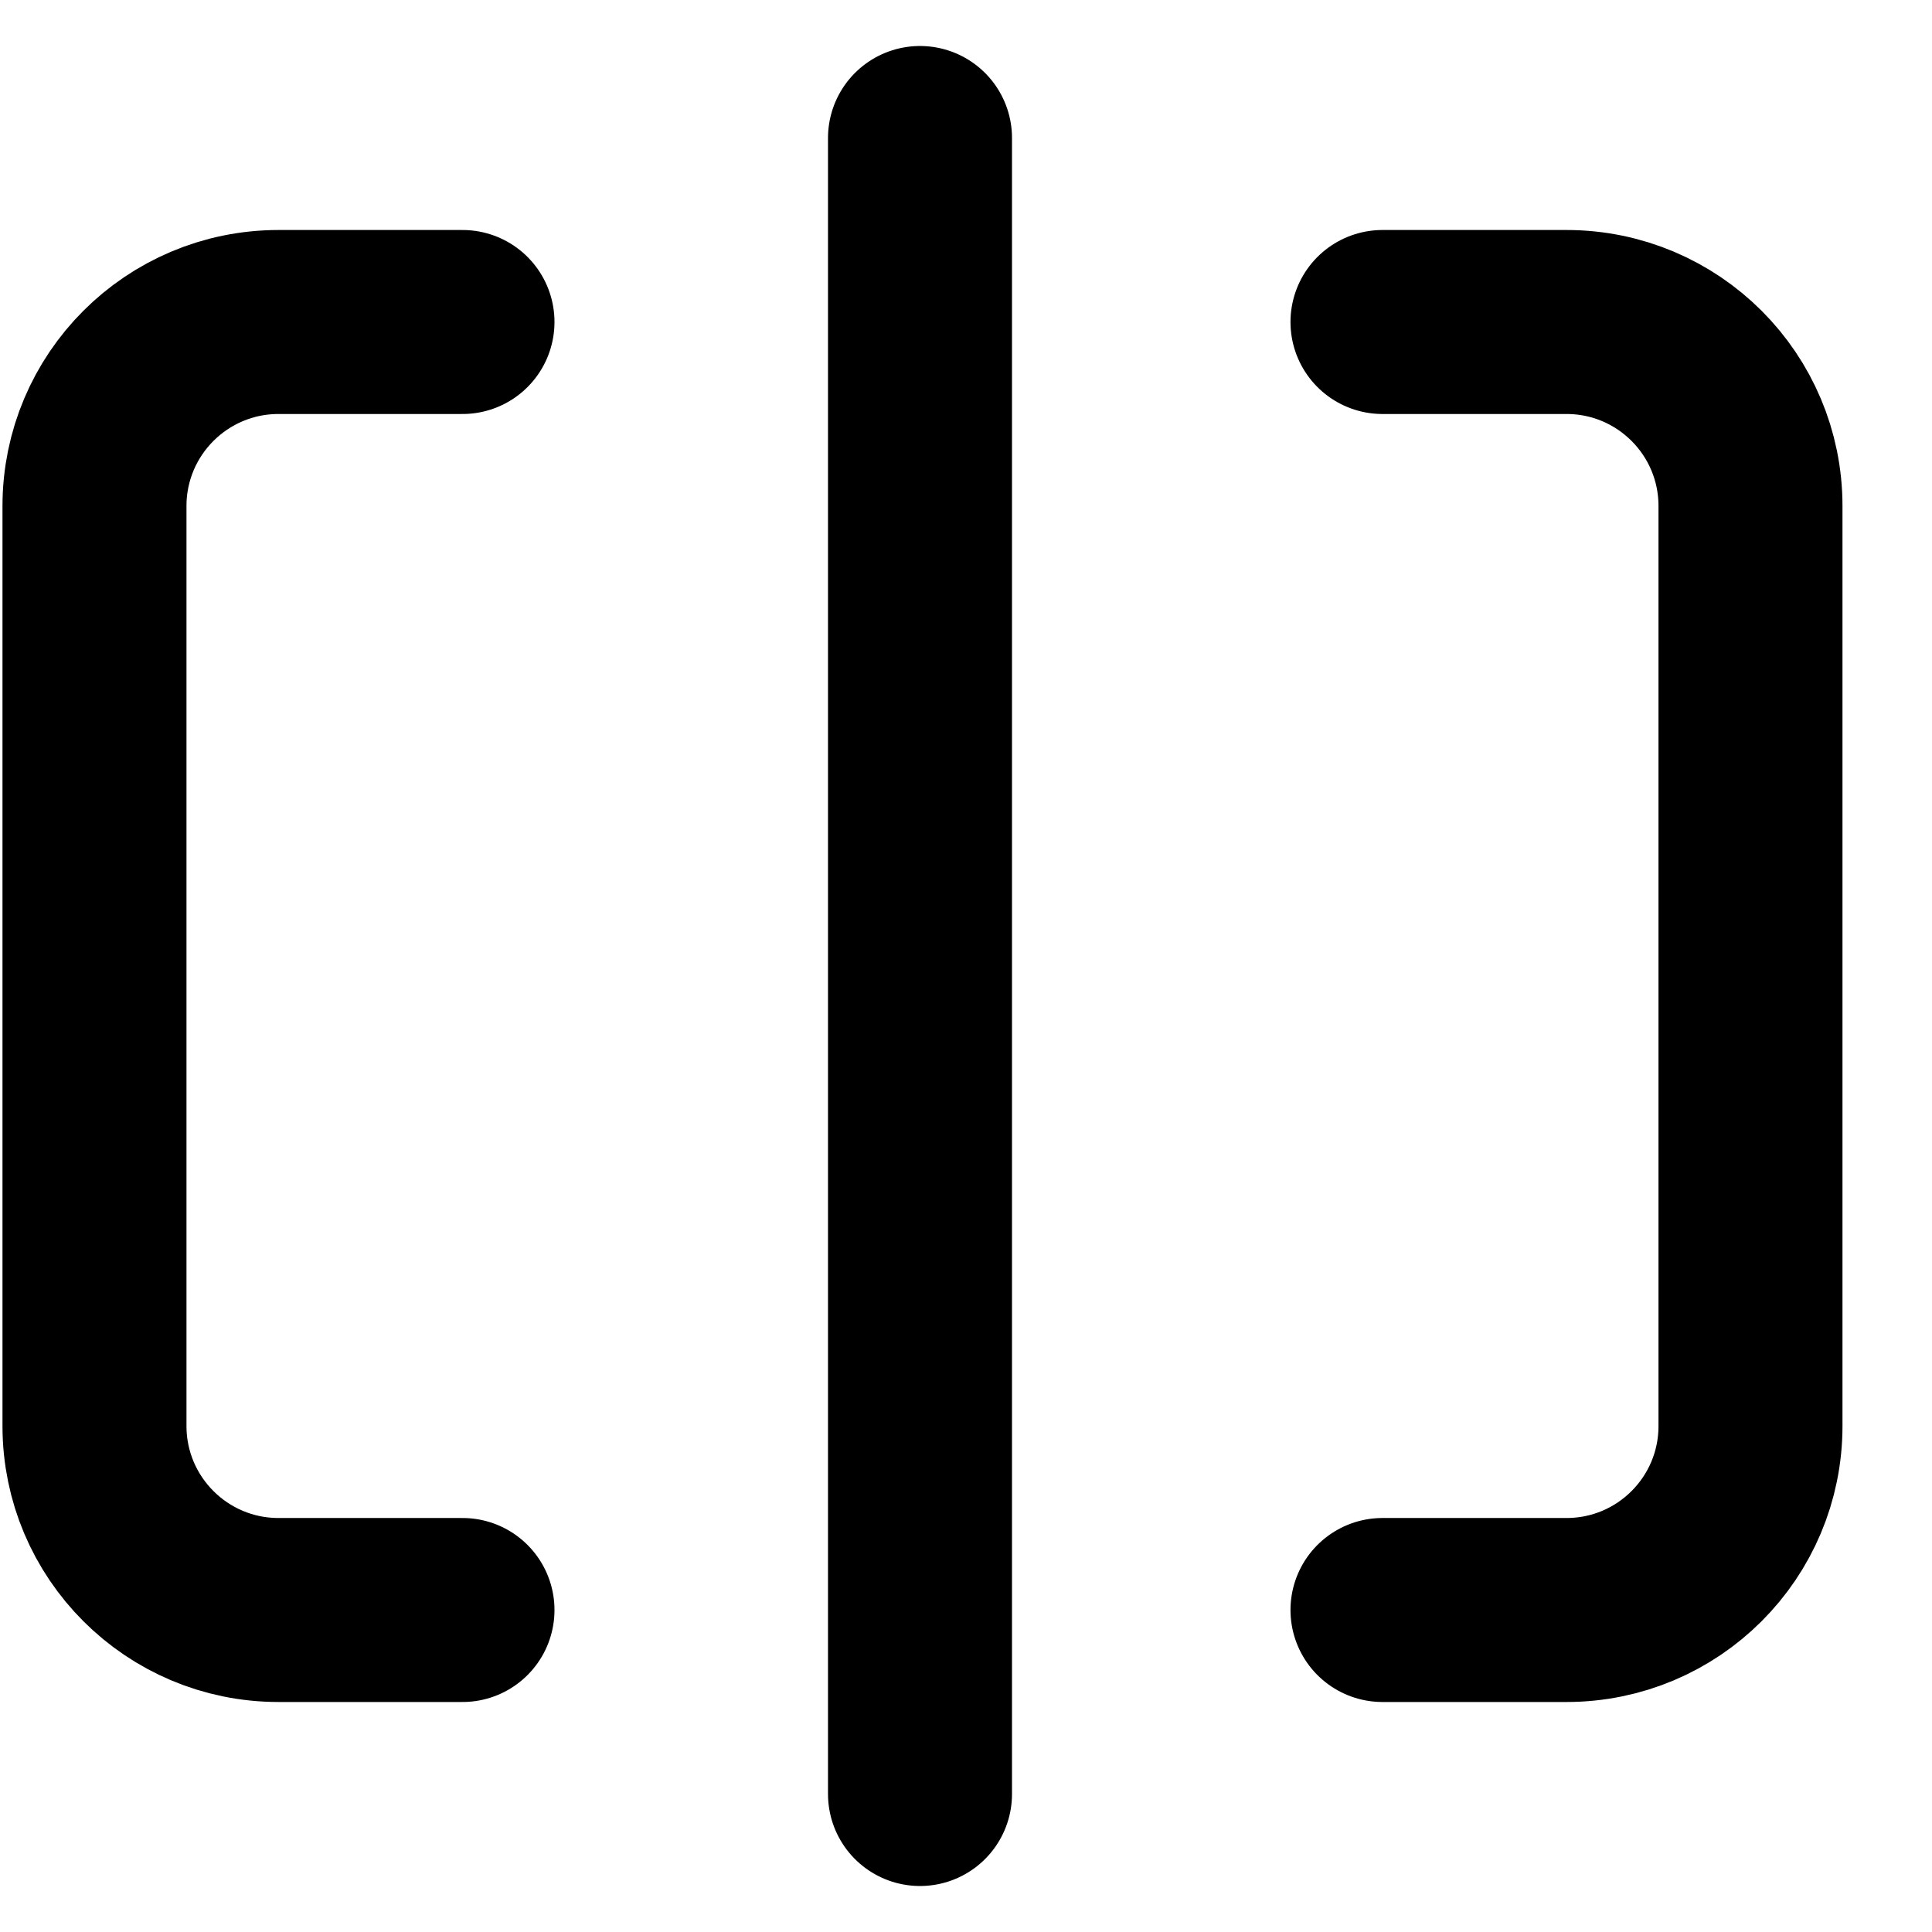
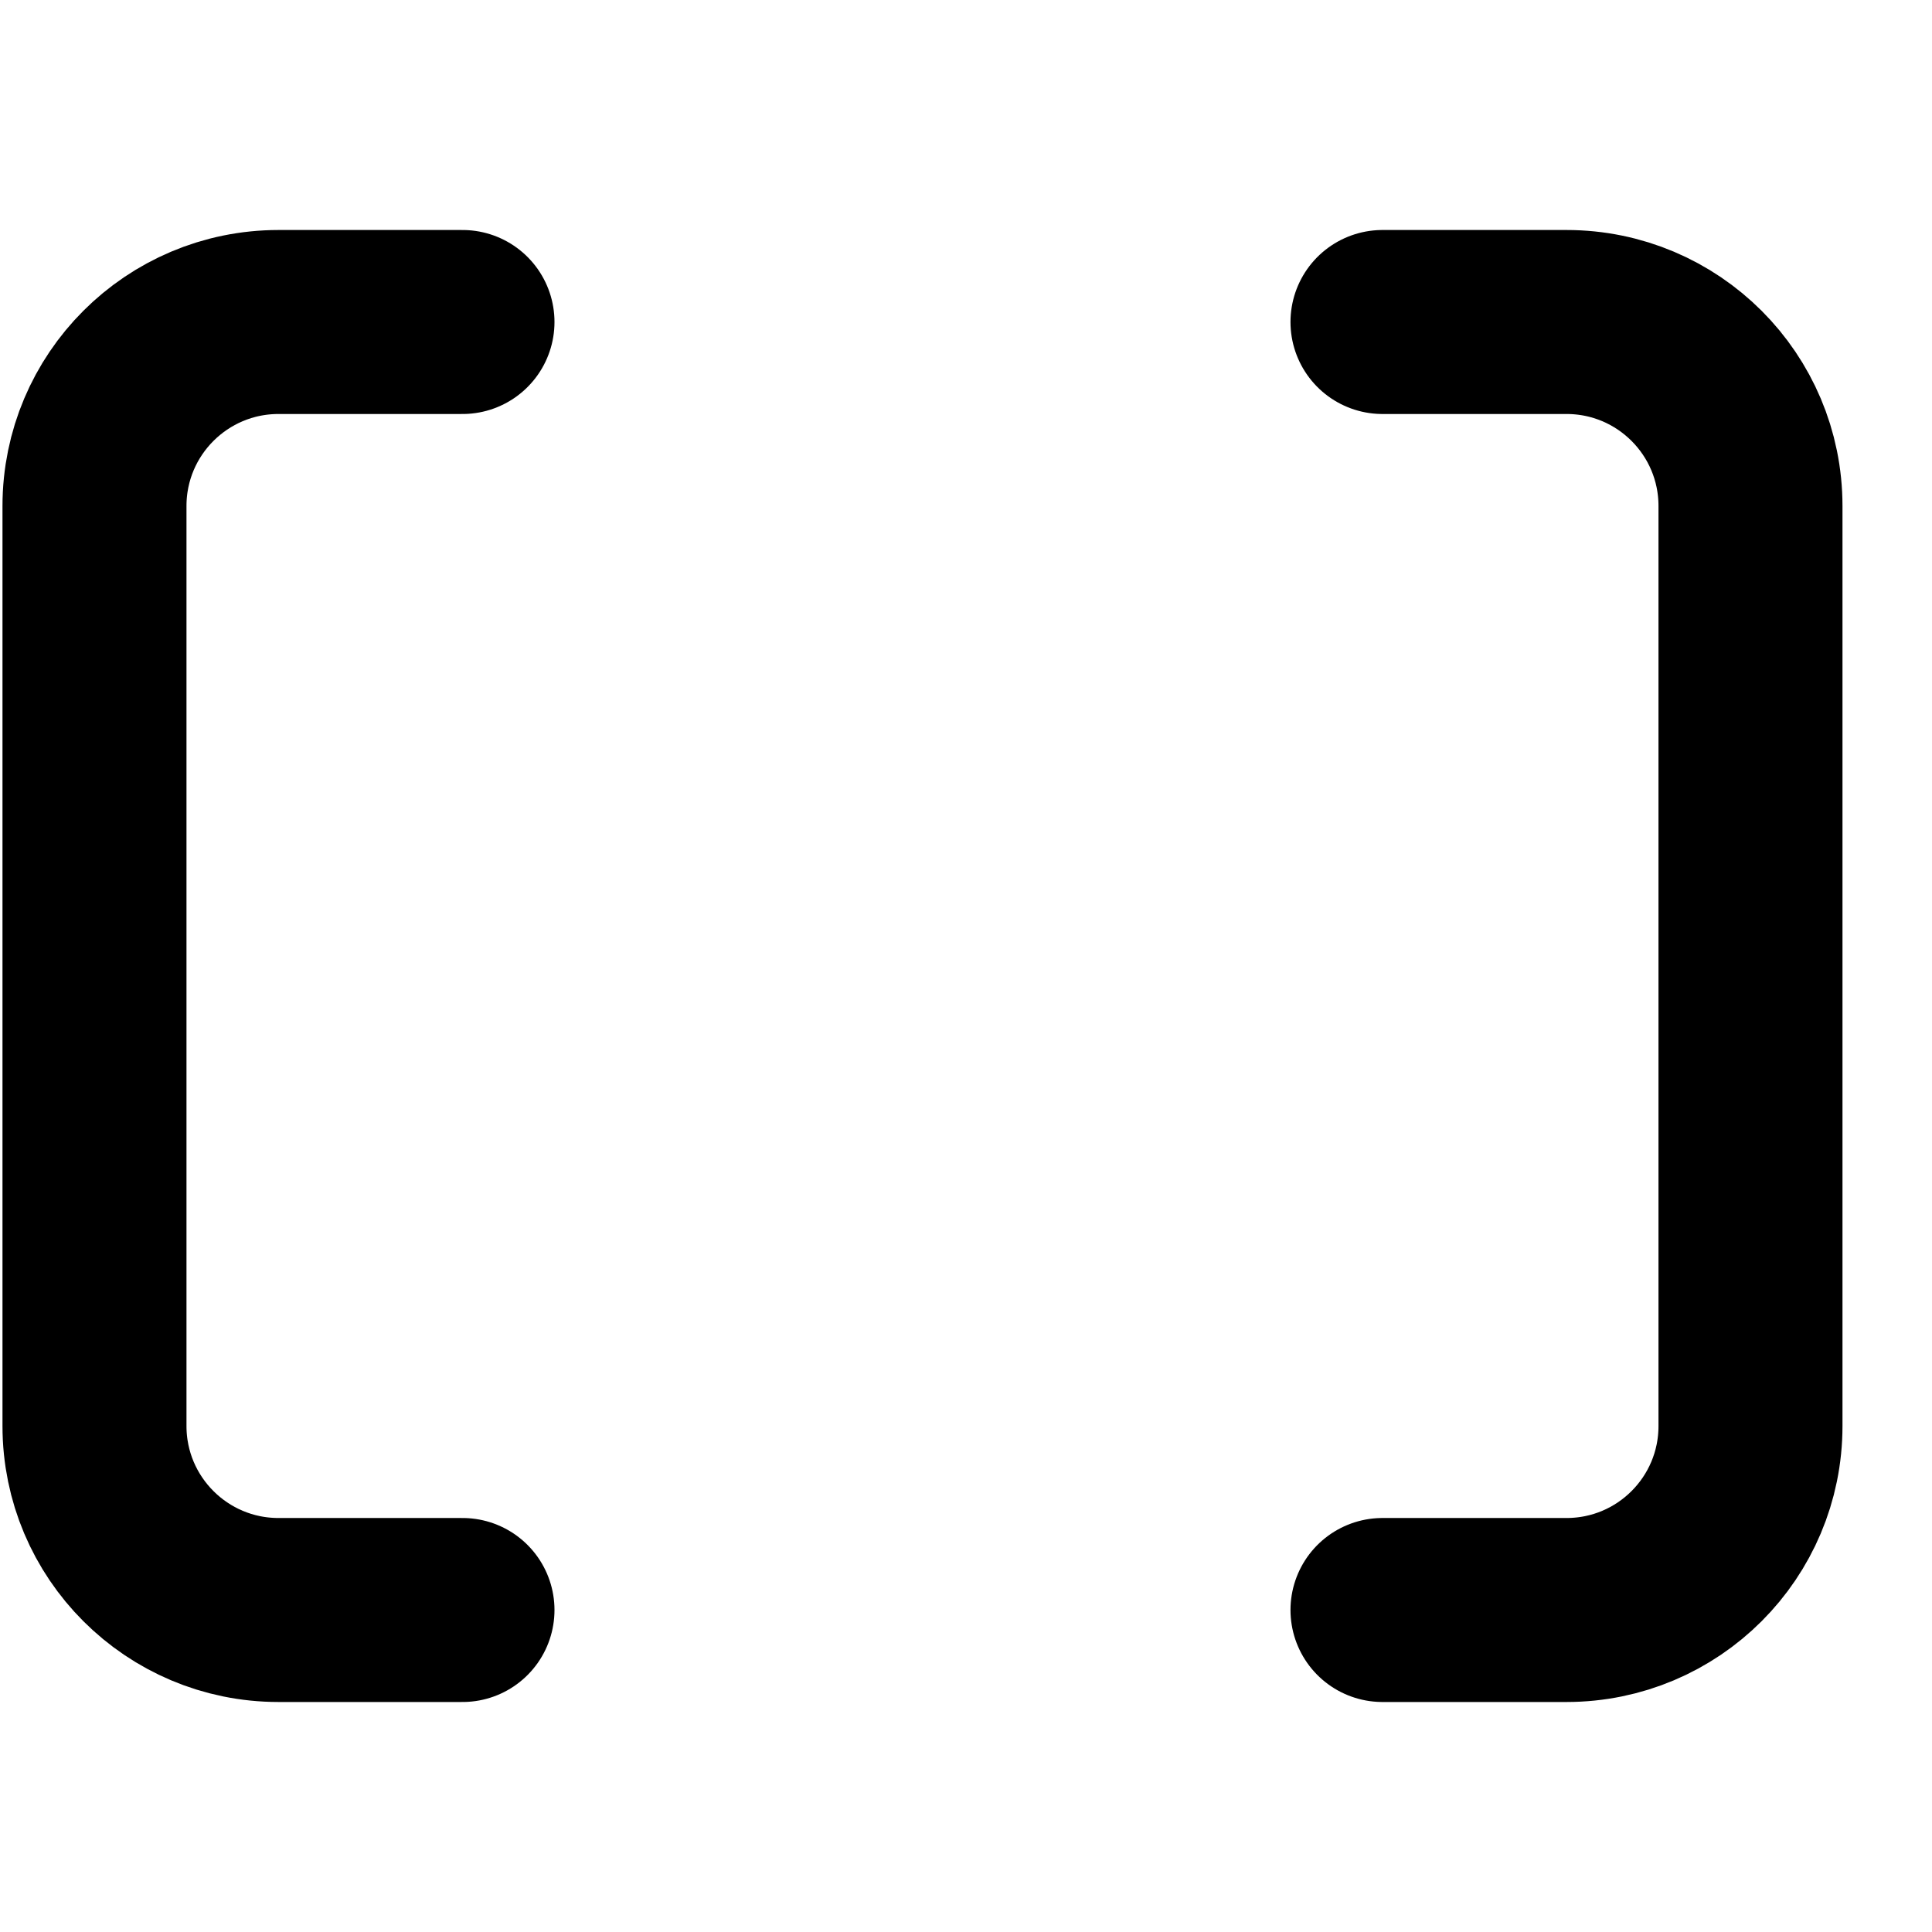
<svg xmlns="http://www.w3.org/2000/svg" width="800px" height="800px" viewBox="0 -0.5 21 21" version="1.1">
  <title>image / 26 - image, trim, split, divide, horizontal icon</title>
  <g id="Free-Icons" stroke="none" stroke-width="1" fill="none" fill-rule="evenodd" stroke-linecap="round" stroke-linejoin="round">
    <g transform="translate(-229, -526)" id="Group" stroke="#000000" stroke-width="2">
      <g transform="translate(227, 524)" id="Shape">
-         <path d="M7.027,5 L5.027,5 C3.923,5 3.027,5.895 3.027,7 L3.027,17 C3.027,18.105 3.923,19 5.027,19 L7.027,19 L7.027,19">
+         <path d="M7.027,5 L5.027,5 C3.923,5 3.027,5.895 3.027,7 L3.027,17 C3.027,18.105 3.923,19 5.027,19 L7.027,19">

</path>
        <path d="M17.027,5 L19.027,5 C20.132,5 21.027,5.895 21.027,7 L21.027,17 C21.027,18.105 20.132,19 19.027,19 L17.027,19 L17.027,19">

</path>
-         <line x1="12" y1="3" x2="12" y2="21">
- 
- </line>
      </g>
    </g>
  </g>
</svg>